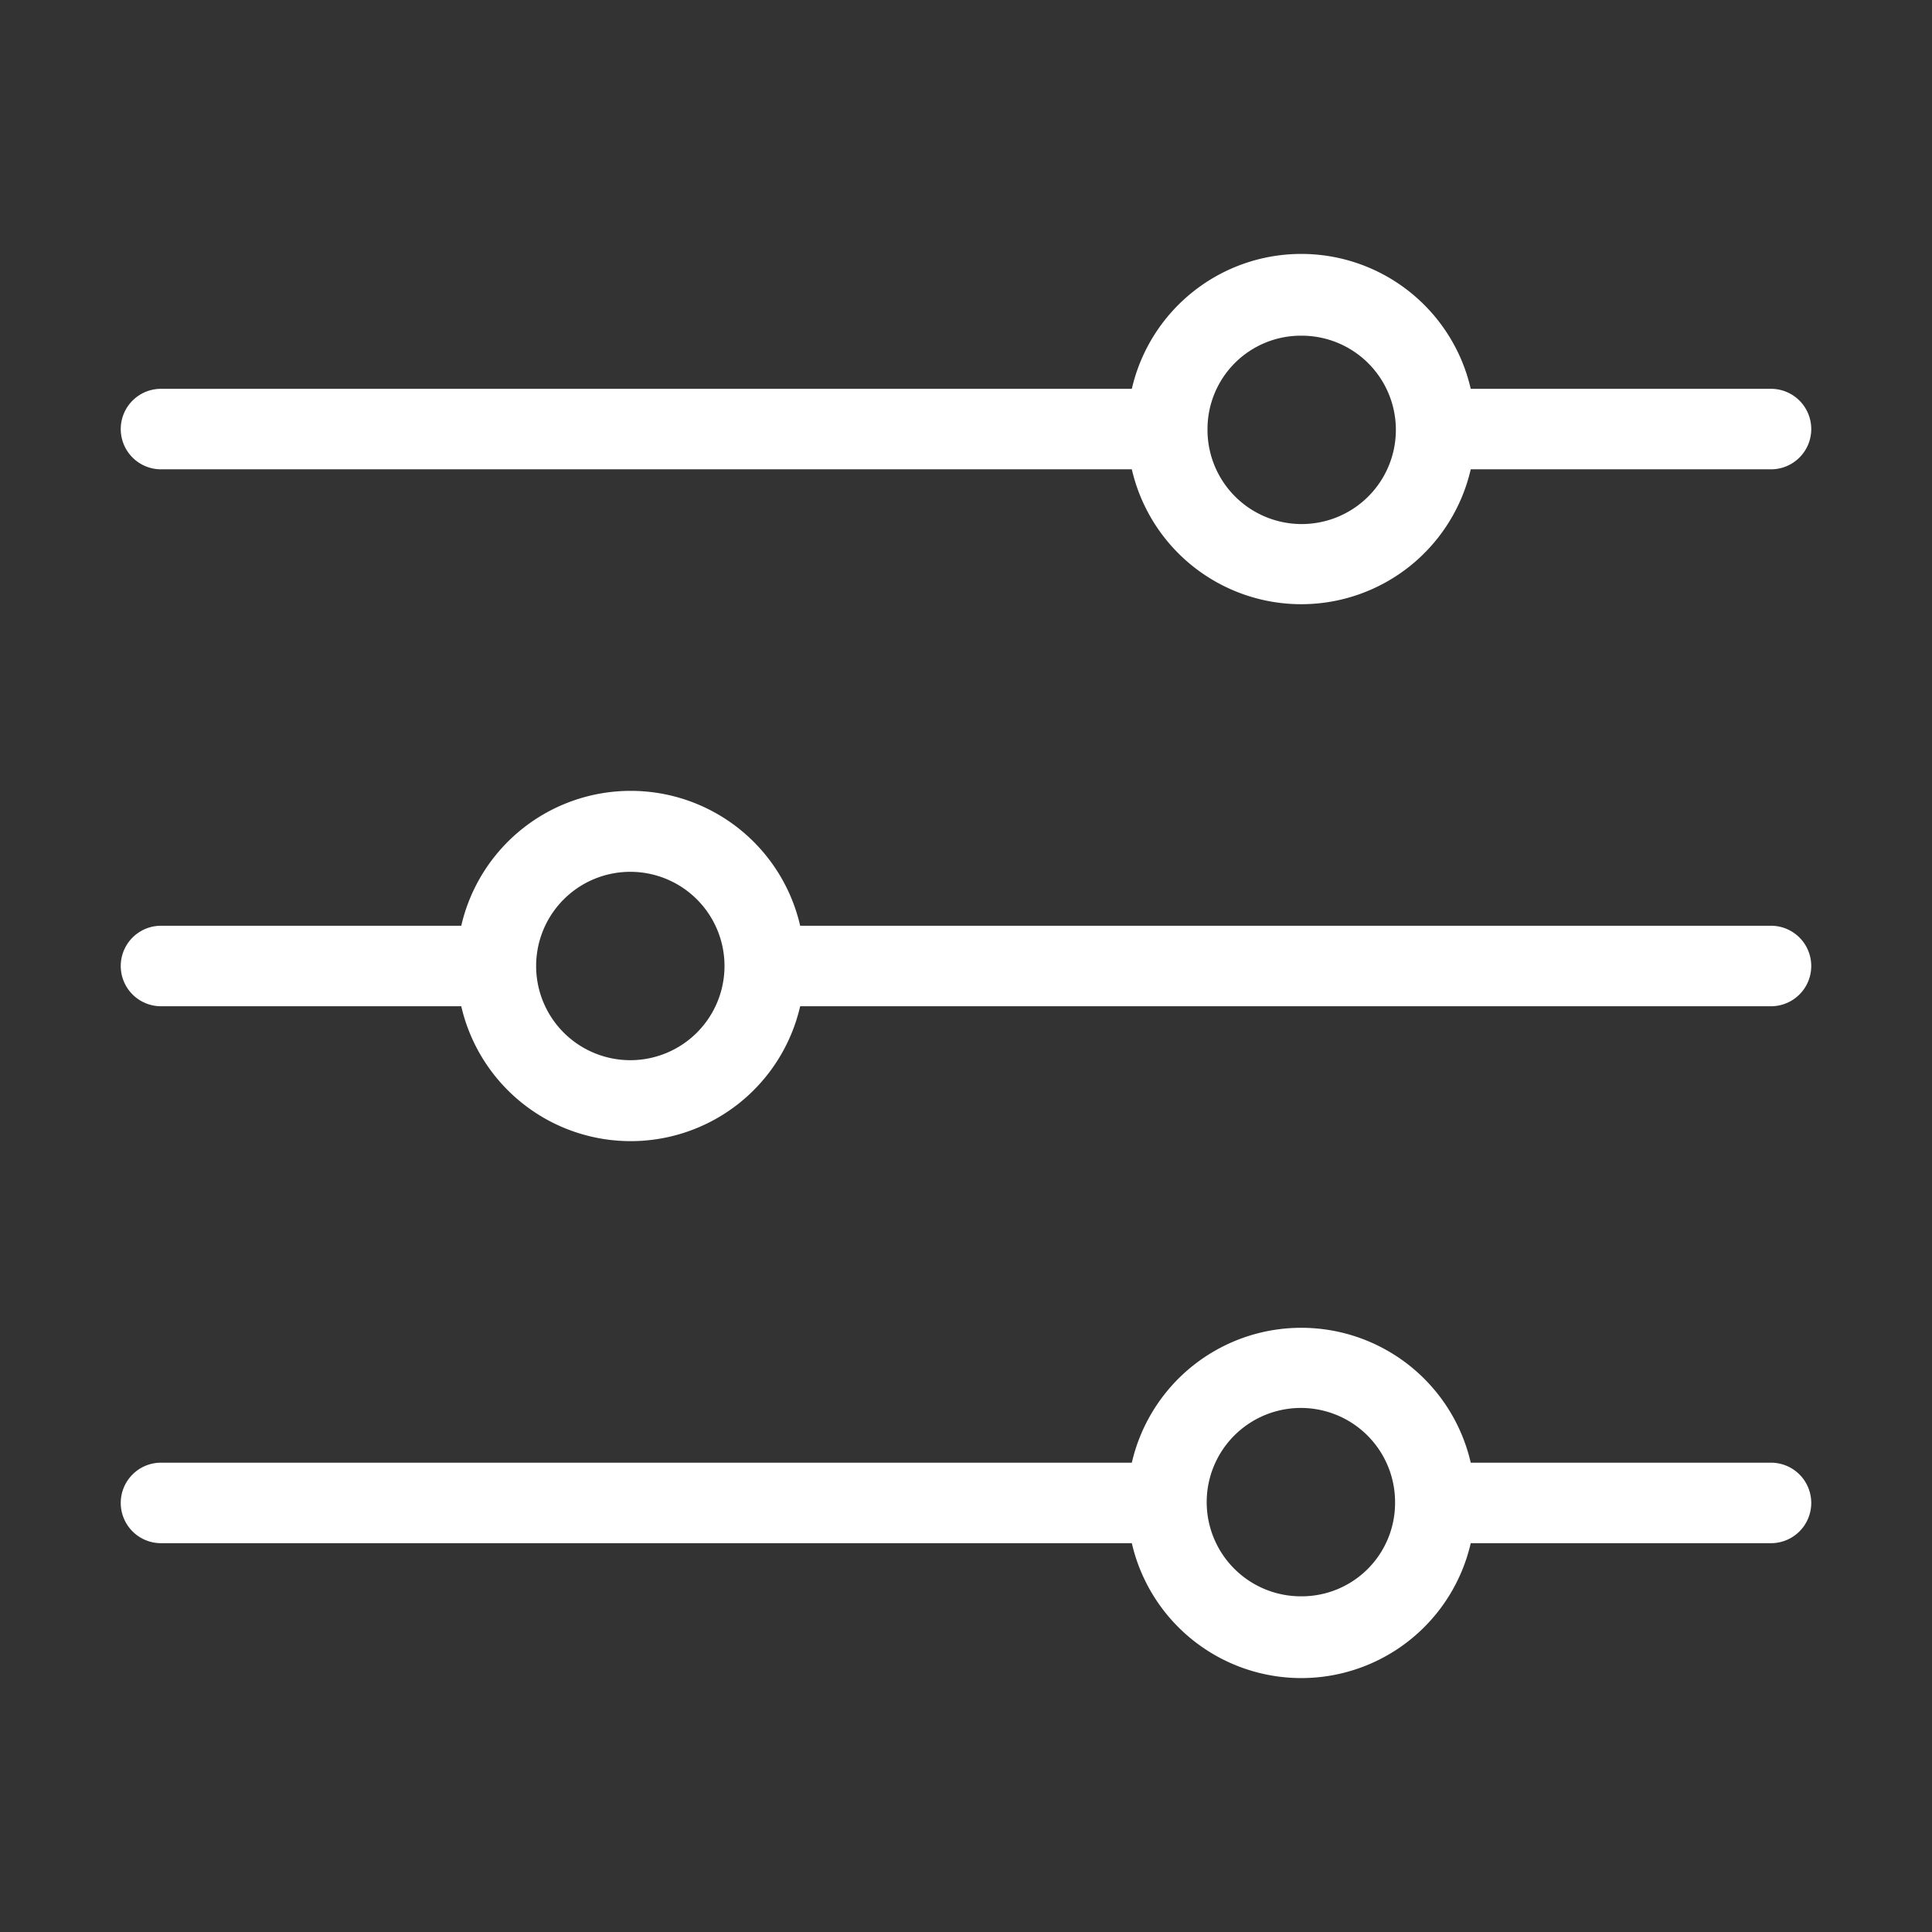
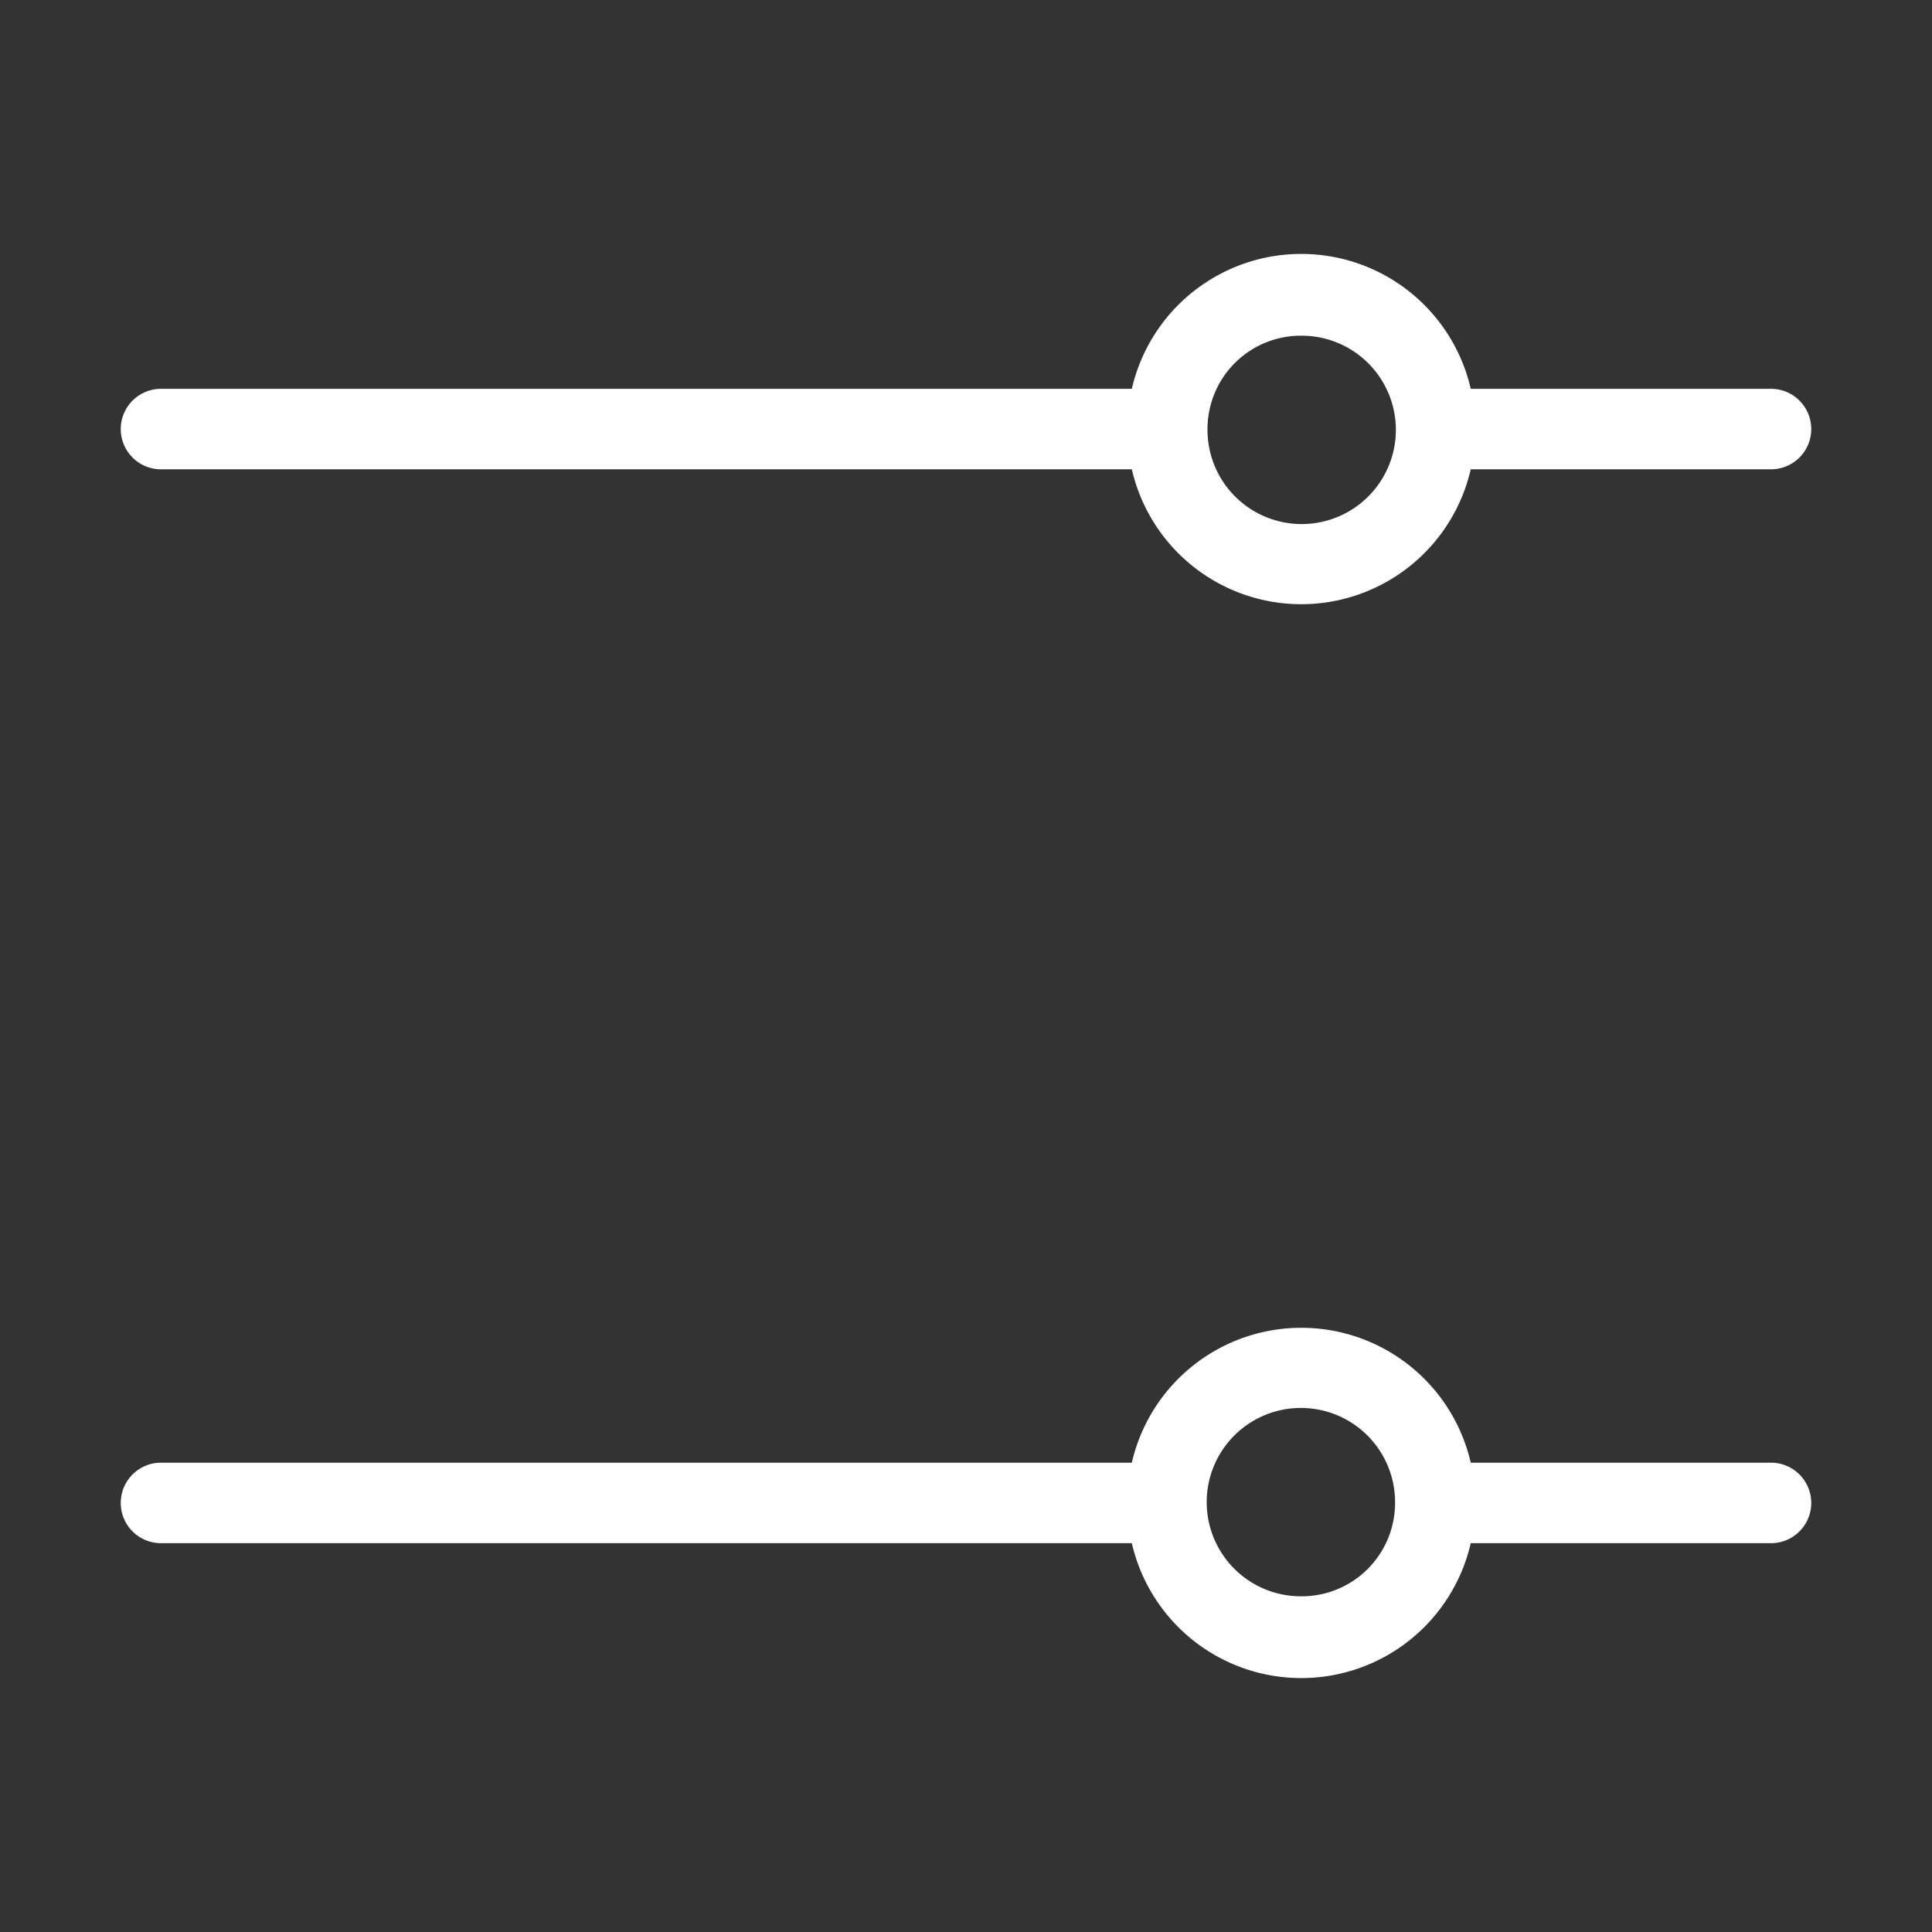
<svg xmlns="http://www.w3.org/2000/svg" id="Layer_1" data-name="Layer 1" viewBox="0 0 24 24">
  <rect x="0" y="0" width="24" height="24" fill="#333333" stroke="none" />
  <defs>
    <style>.cls-1{fill:#fff;}</style>
  </defs>
  <title>Adjust</title>
  <path class="cls-1" d="M2,5.83H14.06a2.16,2.16,0,0,0,4.21,0H22a.5.5,0,0,0,.5-.5.5.5,0,0,0-.5-.5H18.27a2.16,2.16,0,0,0-4.21,0H2a.5.5,0,0,0-.5.5A.5.5,0,0,0,2,5.83ZM16.17,4.17A1.17,1.17,0,1,1,15,5.33,1.16,1.16,0,0,1,16.17,4.17Z" />
  <path class="cls-1" d="M22,18.17H18.27a2.16,2.16,0,0,0-4.21,0H2a.5.5,0,0,0-.5.5.5.5,0,0,0,.5.5H14.06a2.16,2.16,0,0,0,4.21,0H22a.5.5,0,0,0,.5-.5A.5.5,0,0,0,22,18.17Zm-5.83,1.66a1.17,1.17,0,1,1,1.16-1.16A1.16,1.16,0,0,1,16.17,19.83Z" />
-   <path class="cls-1" d="M22,11.5H9.94a2.16,2.16,0,0,0-4.21,0H2a.5.5,0,0,0,0,1H5.73a2.16,2.16,0,0,0,4.21,0H22a.5.5,0,0,0,0-1ZM7.83,13.17A1.17,1.17,0,1,1,9,12,1.17,1.17,0,0,1,7.83,13.17Z" />
</svg>